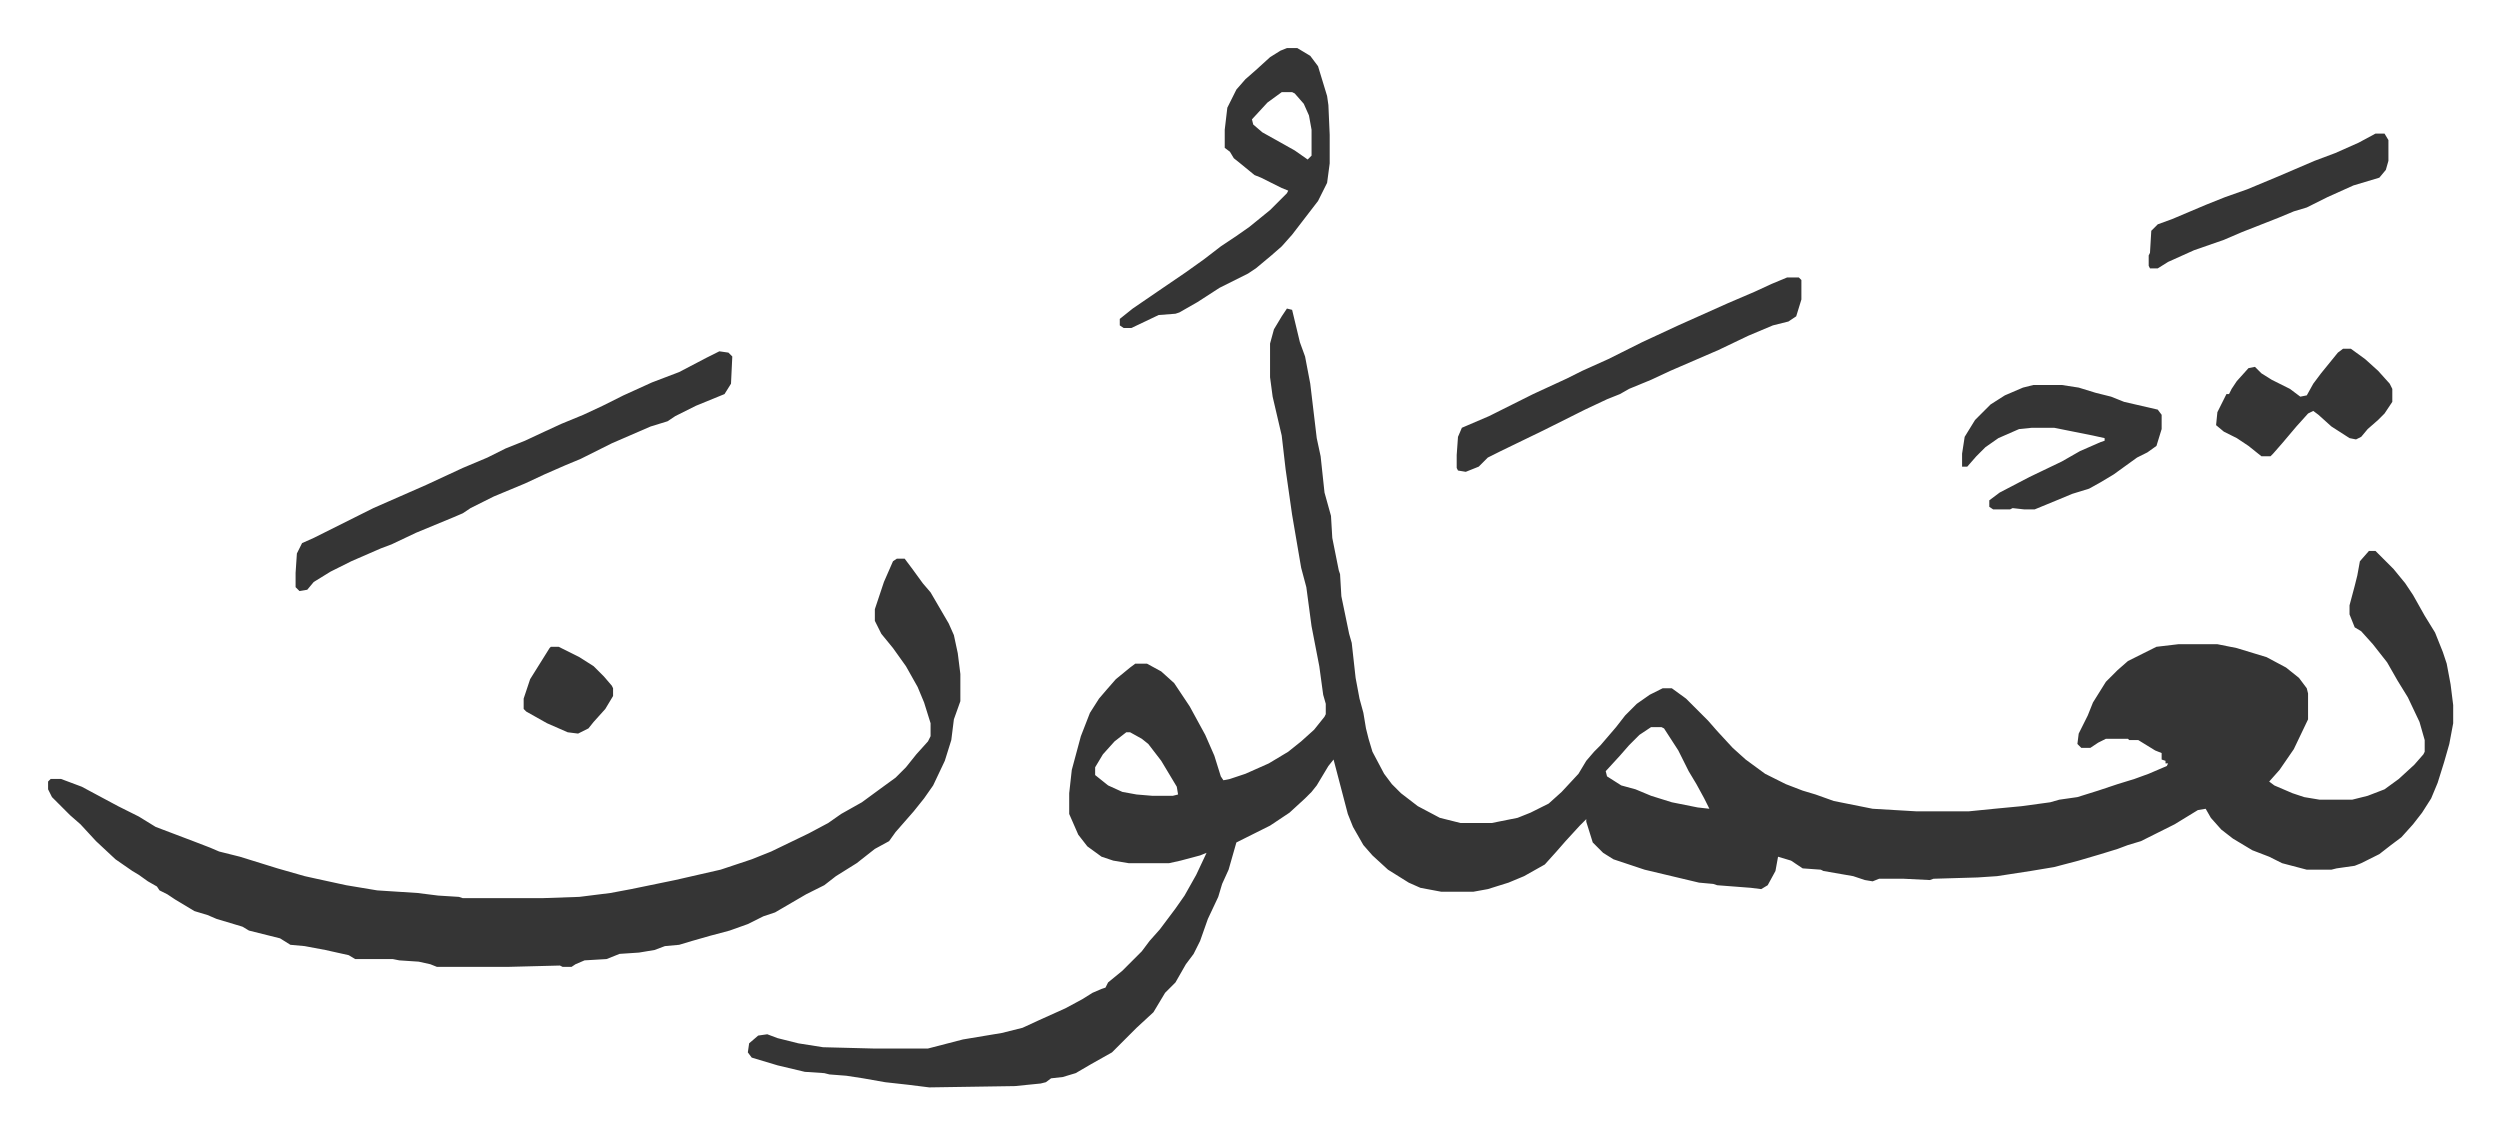
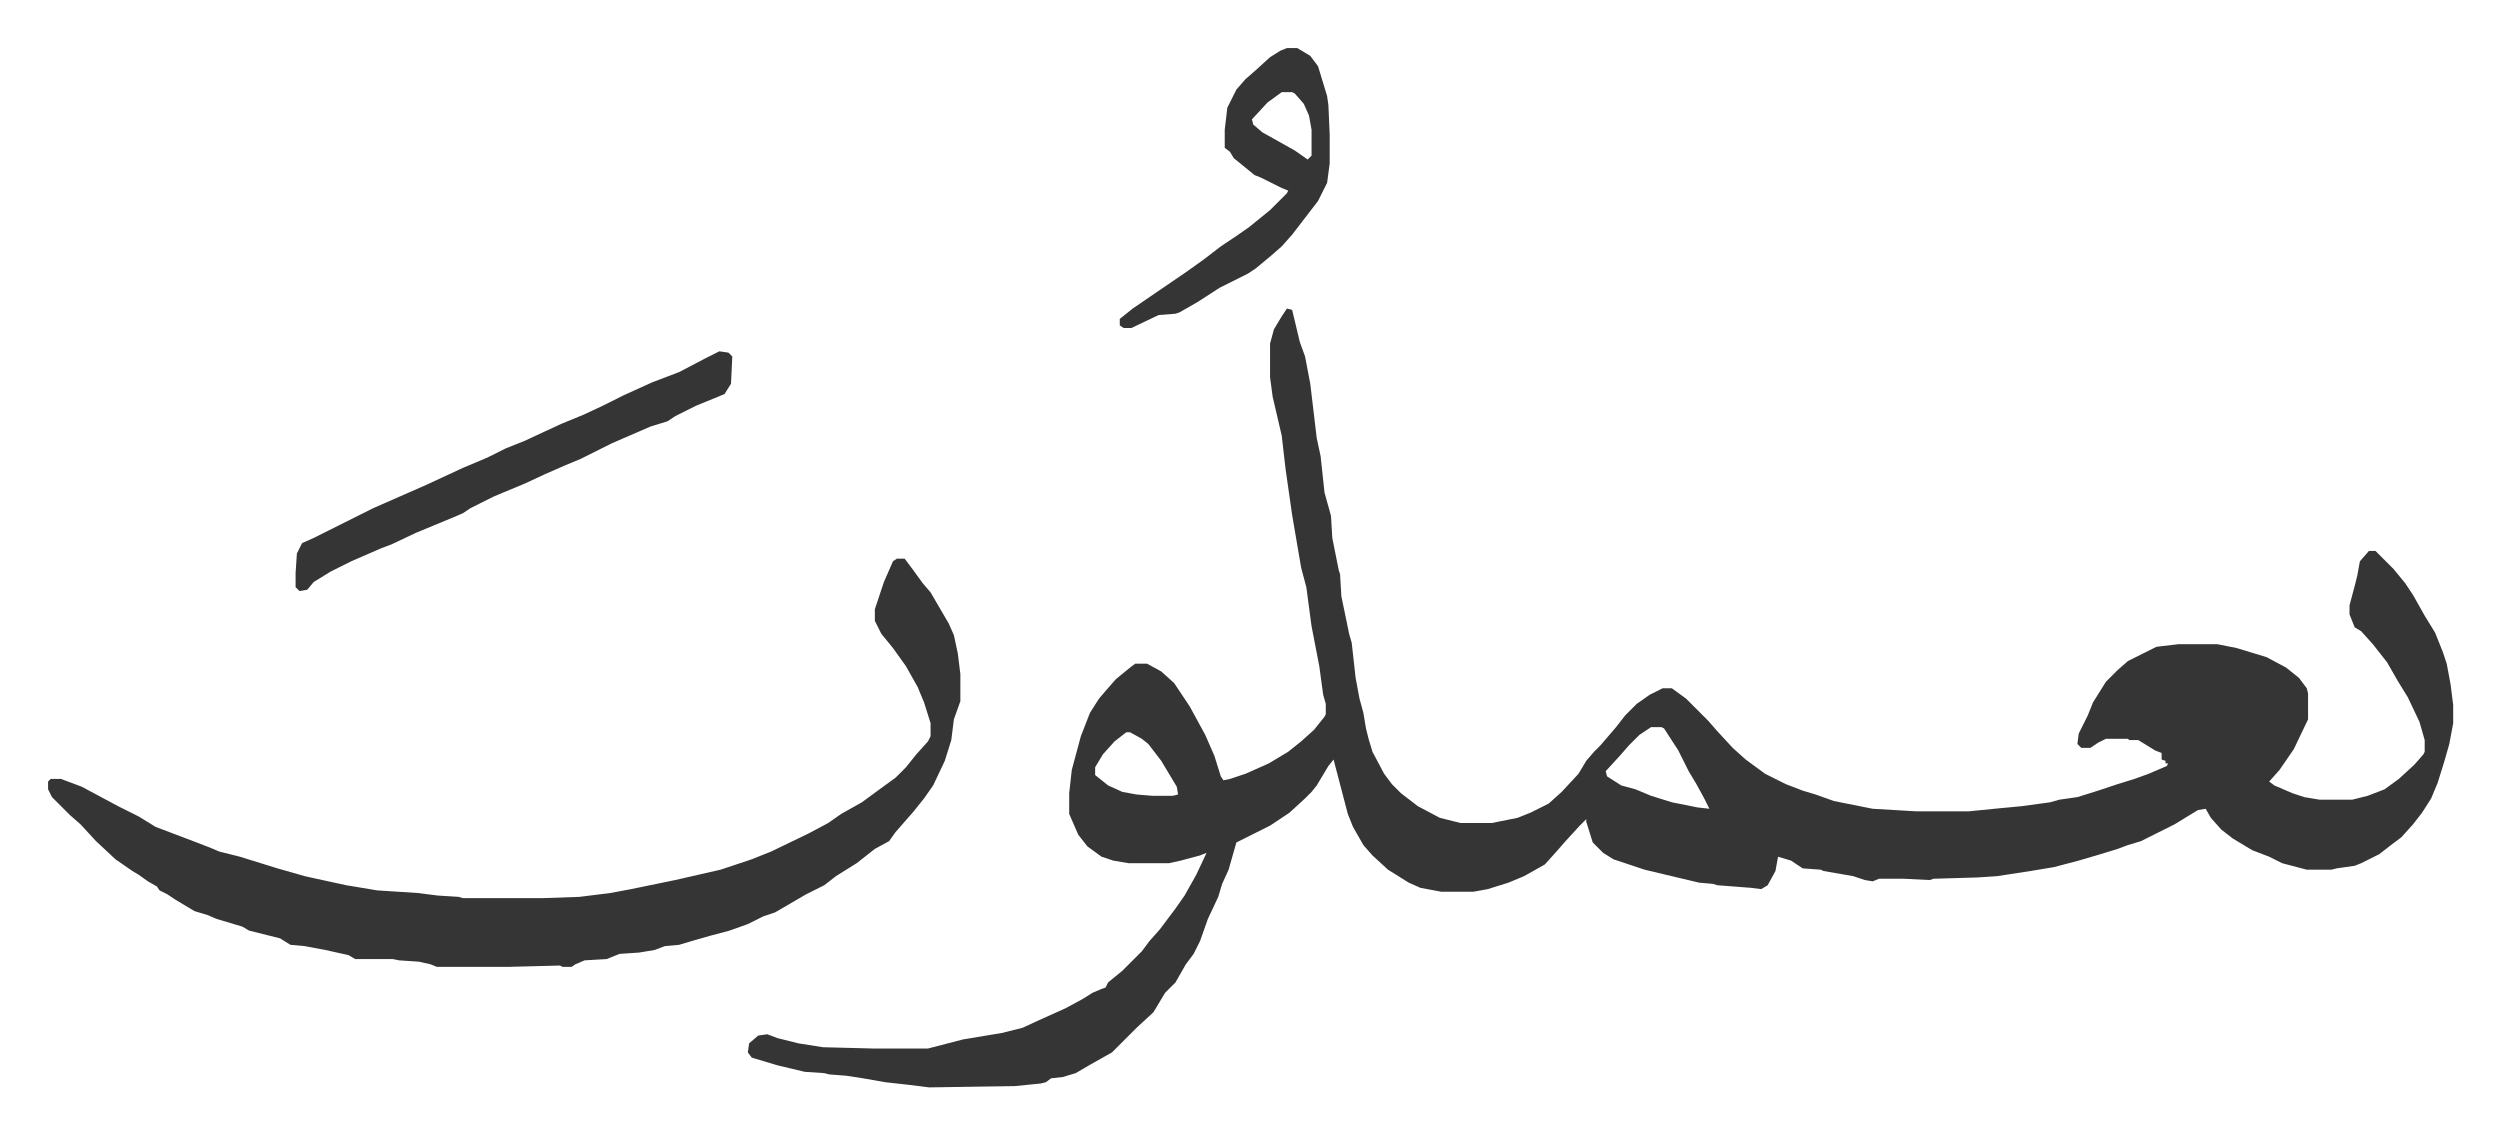
<svg xmlns="http://www.w3.org/2000/svg" role="img" viewBox="-37.10 291.90 1929.20 875.20">
  <path fill="#353535" id="rule_normal" d="M956 530l4 1 6 25 4 11 4 21 5 42 3 14 3 28 5 18 1 17 5 25 1 3 1 17 6 29 2 7 3 27 3 16 3 11 2 12 2 8 3 10 9 17 6 8 7 7 13 10 17 9 16 4h24l20-4 10-4 14-7 10-9 13-14 6-10 6-7 5-5 12-14 7-9 9-9 10-7 10-5h7l11 8 17 17 7 8 12 13 10 9 15 11 16 8 13 5 10 3 14 5 30 6 34 2h40l20-2 21-2 22-3 7-2 14-2 16-5 15-5 13-4 11-4 14-6 1-2h-2v-2l-3-1v-5l-5-2-13-8h-7l-1-1h-17l-6 3-6 4h-7l-3-3 1-8 7-14 4-10 10-16 9-9 8-7 16-8 6-3 17-2h30l15 3 23 7 15 8 10 8 6 8 1 4v20l-11 23-11 16-8 9 4 3 14 6 9 3 12 2h25l12-3 13-5 11-8 12-11 7-8 1-2v-9l-4-14-9-19-8-13-8-14-11-14-9-10-5-3-4-10v-7l4-15 2-8 2-11 7-8h5l14 14 9 11 6 9 9 16 8 13 6 15 3 9 3 16 2 16v14l-3 16-4 14-5 16-5 12-7 11-7 9-9 10-8 6-9 7-14 7-5 2-14 2-4 1h-19l-19-5-10-5-13-5-15-9-9-7-8-9-4-7-6 1-18 11-16 8-10 5-10 3-8 3-13 4-17 5-19 5-18 3-26 4-15 1-34 1-3 1-20-1h-19l-5 2-6-1-9-3-23-4-2-1-14-1-9-6-10-3-2 11-6 11-5 3-8-1-26-2-3-1-11-1-42-10-24-8-8-5-8-8-5-16v-2l-5 5-11 12-7 8-9 10-16 9-12 5-16 5-11 2h-25l-16-3-9-4-16-10-12-11-7-8-8-14-4-10-11-42-4 5-9 15-4 5-5 5-12 11-15 10-16 8-10 5-6 21-5 11-3 10-8 17-6 17-5 10-6 8-8 14-8 8-9 15-13 12-19 19-16 9-12 7-10 3-9 1-4 3-4 1-20 2-66 1-16-2-18-2-17-3-13-2-13-1-4-1-15-1-21-5-10-3-10-3-3-4 1-7 7-6 7-1 8 3 16 4 19 3 39 1h42l27-7 30-5 16-4 13-6 20-9 13-7 8-5 7-3 3-1 2-4 11-9 15-15 6-8 8-9 6-8 6-8 7-10 9-16 8-17-5 2-15 4-9 2h-31l-12-2-9-3-11-8-7-9-7-16v-16l2-18 7-26 7-18 7-11 6-7 7-8 11-9 4-3h9l11 6 10 9 12 18 12 22 7 16 5 16 2 3 5-1 12-4 18-8 15-9 10-8 10-9 8-10 1-2v-8l-2-7-3-22-6-31-4-30-4-15-7-41-5-35-3-26-7-30-2-15v-26l3-11 6-10zm281 323l-9 6-8 8-7 8-11 12 1 4 11 7 11 3 12 5 16 5 20 4 9 1-4-8-6-11-6-10-8-16-11-17-2-1zm-405 4l-9 7-9 10-6 10v6l10 8 11 5 11 2 12 1h16l4-1-1-6-12-20-10-13-5-4-9-5zM655 723h6l6 8 8 11 6 7 14 24 4 9 3 14 2 16v21l-5 14-2 16-5 16-9 19-7 10-8 10-7 8-7 8-5 7-11 6-14 11-16 10-9 7-14 7-24 14-9 3-12 6-14 5-15 4-14 4-10 3-11 1-8 3-12 2-15 1-10 4-17 1-7 3-3 2h-7l-2-1-39 1h-56l-5-2-9-2-15-1-5-1h-29l-5-3-18-4-16-3-11-1-8-5-24-6-5-3-20-6-7-3-10-3-15-9-6-4-6-3-2-3-7-4-7-5-5-3-13-9-15-14-12-13-8-7-14-14-3-6v-6l2-2h8l16 6 28 15 16 8 13 8 29 11 13 5 7 3 16 4 29 9 21 6 9 2 23 5 24 4 31 2 16 2 16 1 3 1h61l29-1 24-3 16-3 34-7 35-8 15-5 9-3 15-6 29-14 15-8 10-7 16-9 15-11 11-8 8-8 8-10 9-10 2-4v-10l-5-16-5-12-9-16-10-14-9-11-5-10v-9l7-21 7-16zM518 563l7 1 3 3-1 21-5 8-22 9-16 8-6 4-13 4-30 13-16 8-8 4-12 5-16 7-15 7-24 10-8 4-10 5-6 4-7 3-29 12-19 9-8 3-23 10-16 8-13 8-5 6-6 1-3-3v-11l1-15 4-8 9-4 16-8 30-15 41-18 28-13 19-8 14-7 15-6 15-7 13-6 17-7 15-7 16-8 22-10 21-8 21-11zm438-234h8l10 6 6 8 7 23 1 7 1 23v22l-2 15-7 14-10 13-10 13-8 9-8 7-12 10-6 4-14 7-8 4-17 11-14 8-3 1-13 1-21 10h-6l-3-2v-5l10-8 19-13 22-15 14-10 13-10 12-8 10-7 16-13 13-13 1-2-5-2-16-8-5-2-11-9-5-4-3-5-4-3v-14l2-17 7-14 7-8 8-7 11-10 8-5zm-4 34l-11 8-12 13 1 4 7 6 25 14 10 7 3-3v-20l-2-11-4-9-7-8-2-1z" />
-   <path fill="#353535" id="rule_normal" d="M1342 506h9l2 2v15l-4 13-6 4-12 3-19 8-23 11-37 16-15 7-17 7-7 4-10 4-17 8-16 8-16 8-33 16-10 5-7 7-10 4-6-1-1-2v-10l1-14 3-7 21-9 34-17 26-12 12-6 20-9 26-13 28-13 38-17 21-9 13-6zm190 83h22l13 2 13 4 12 3 10 4 26 6 3 4v11l-4 13-7 5-8 4-18 13-10 6-9 5-13 4-12 5-17 7h-8l-9-1-2 1h-13l-3-2v-5l8-6 23-12 25-12 14-8 16-7 3-1v-2l-9-2-25-5-5-1h-17l-10 1-16 7-10 7-7 7-7 8h-4v-10l2-13 8-13 12-12 11-7 14-6zm239-28h6l11 8 10 9 9 10 2 4v10l-6 9-5 5-8 7-5 6-4 2-5-1-14-9-10-9-4-3-4 2-9 10-11 13-7 8-2 2h-7l-10-8-9-6-10-5-6-5 1-10 7-14h2l2-4 4-6 9-10 5-1 5 5 8 5 14 7 8 6 5-1 5-9 6-8 13-16zm25-166h7l3 5v16l-2 7-5 6-20 6-20 9-16 8-10 3-12 5-28 11-14 6-23 8-20 9-8 5h-6l-1-2v-8l1-2 1-17 5-5 11-4 26-11 15-6 17-6 24-10 28-12 16-6 18-8zM388 791h6l16 8 11 7 8 8 6 7 1 2v6l-6 10-9 10-4 5-8 4-8-1-16-7-16-9-2-2v-8l5-15 15-24z" />
</svg>